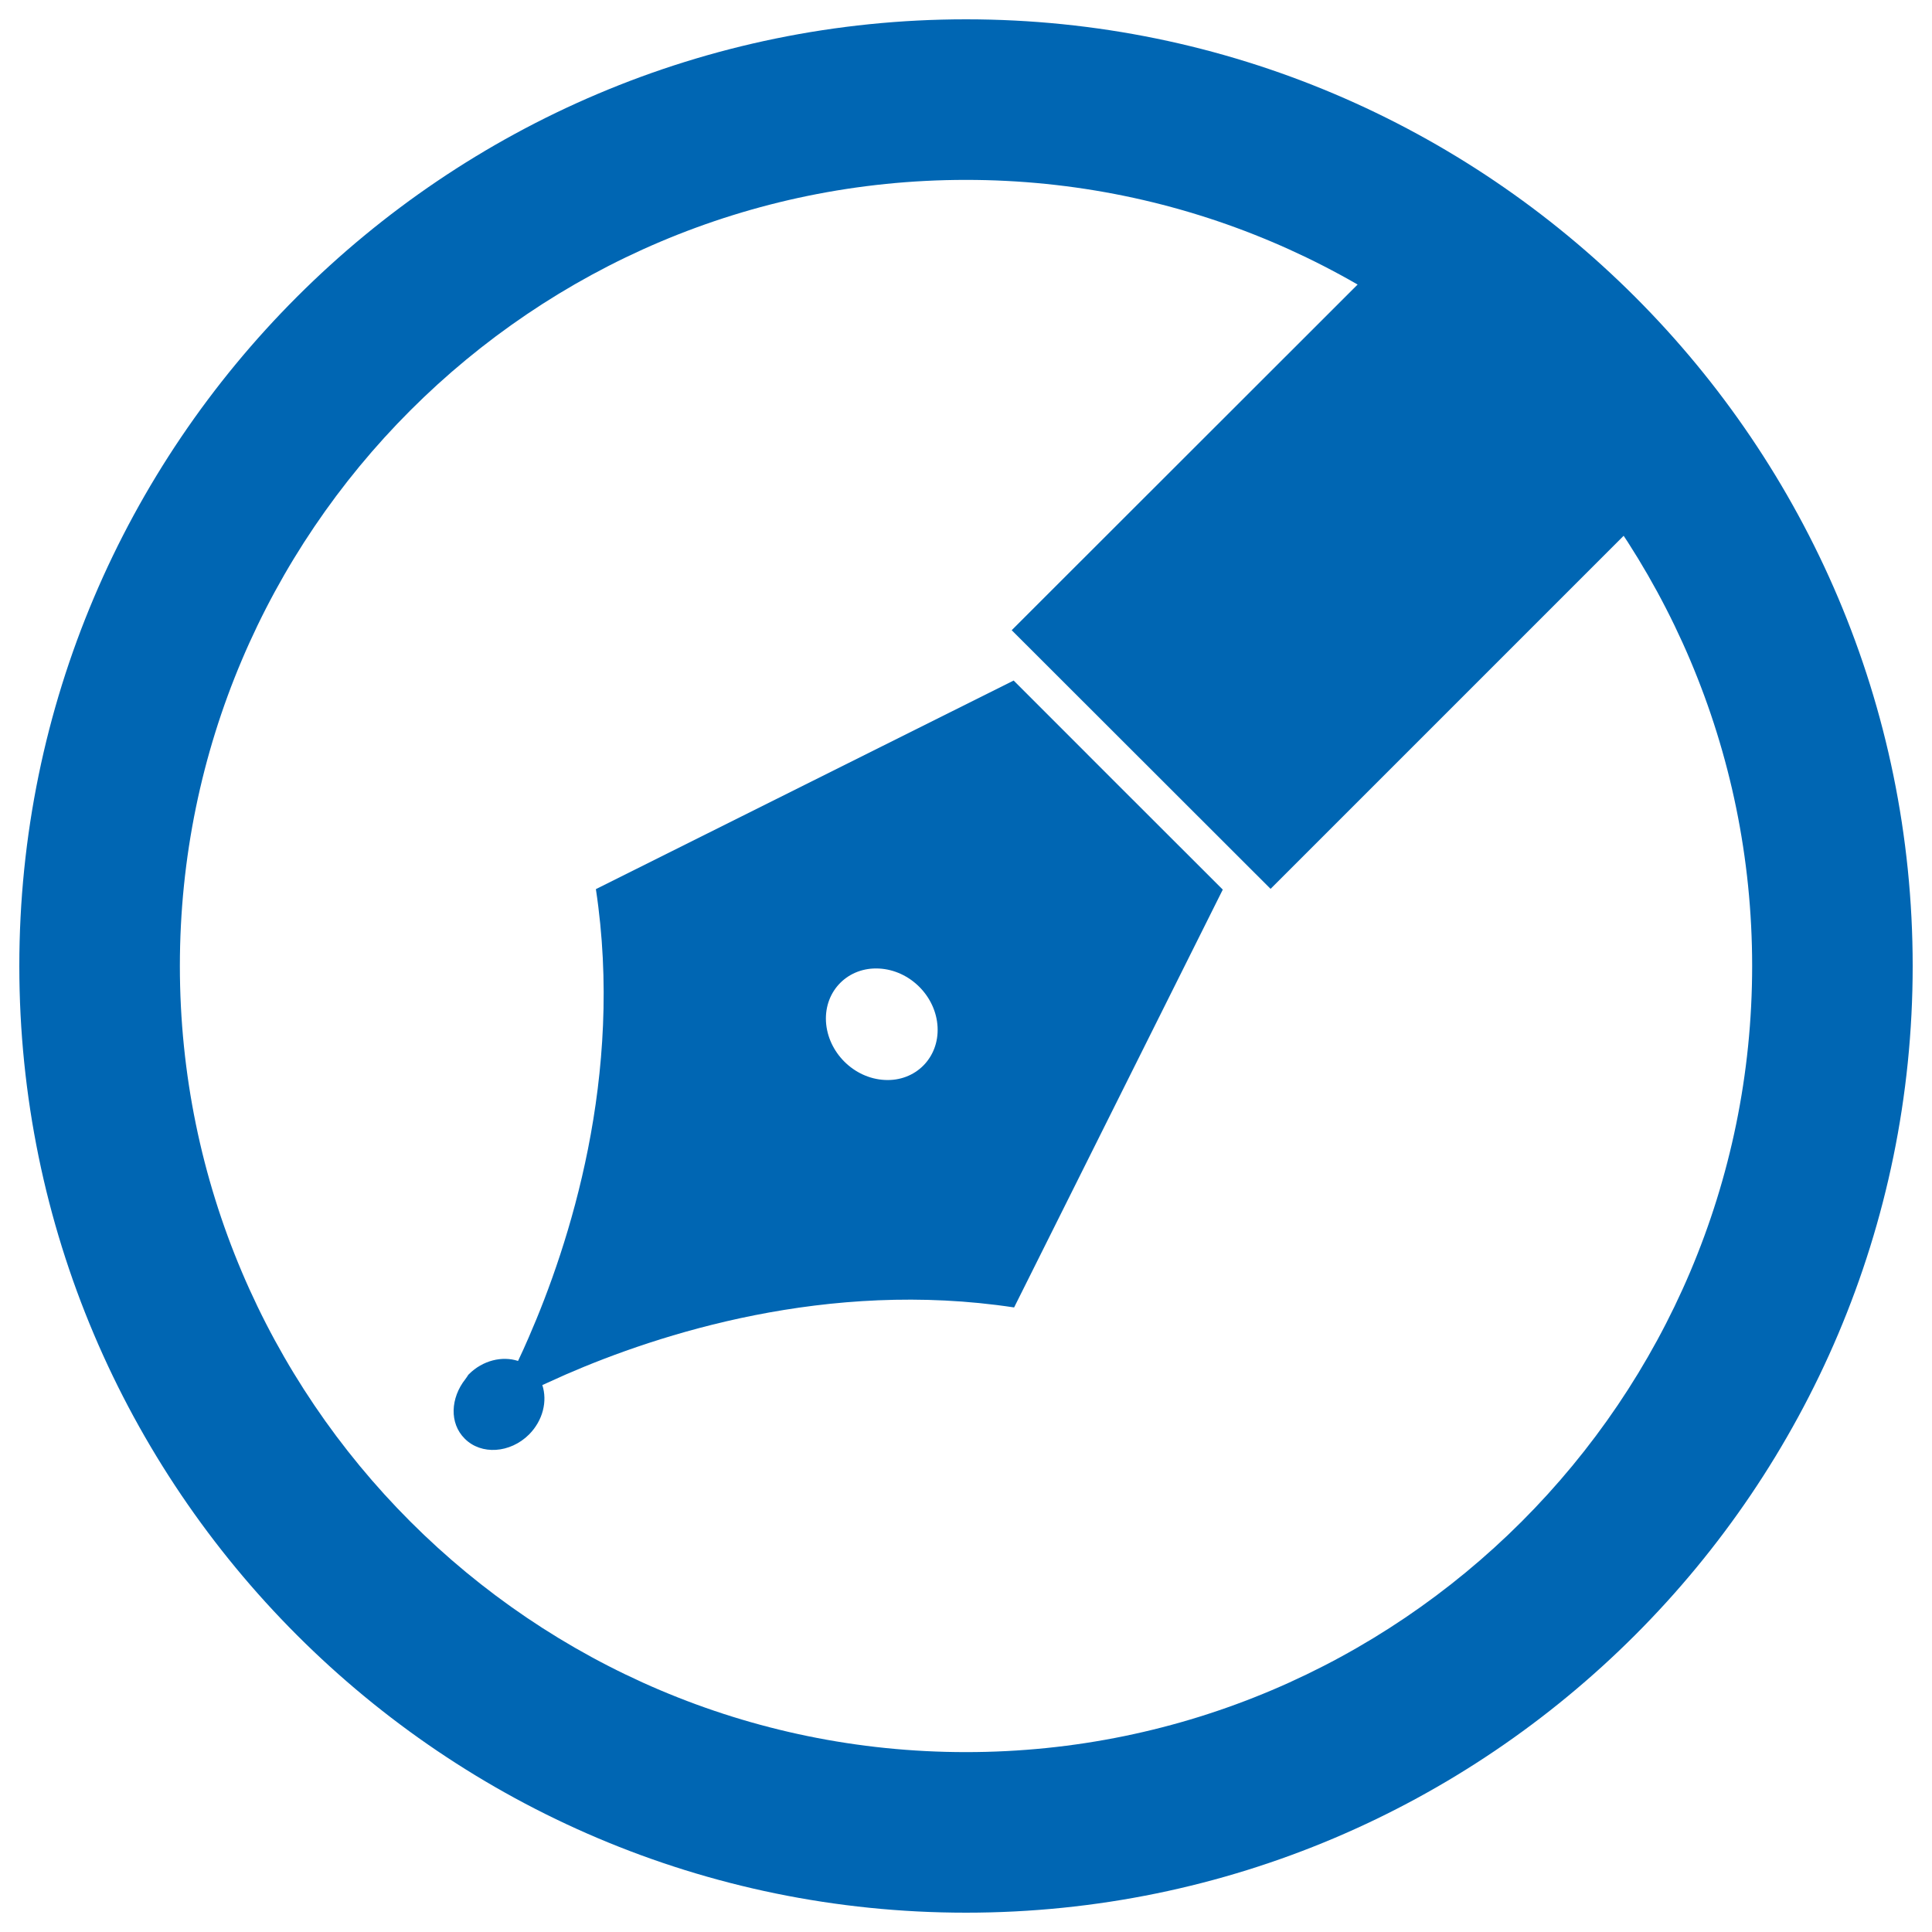
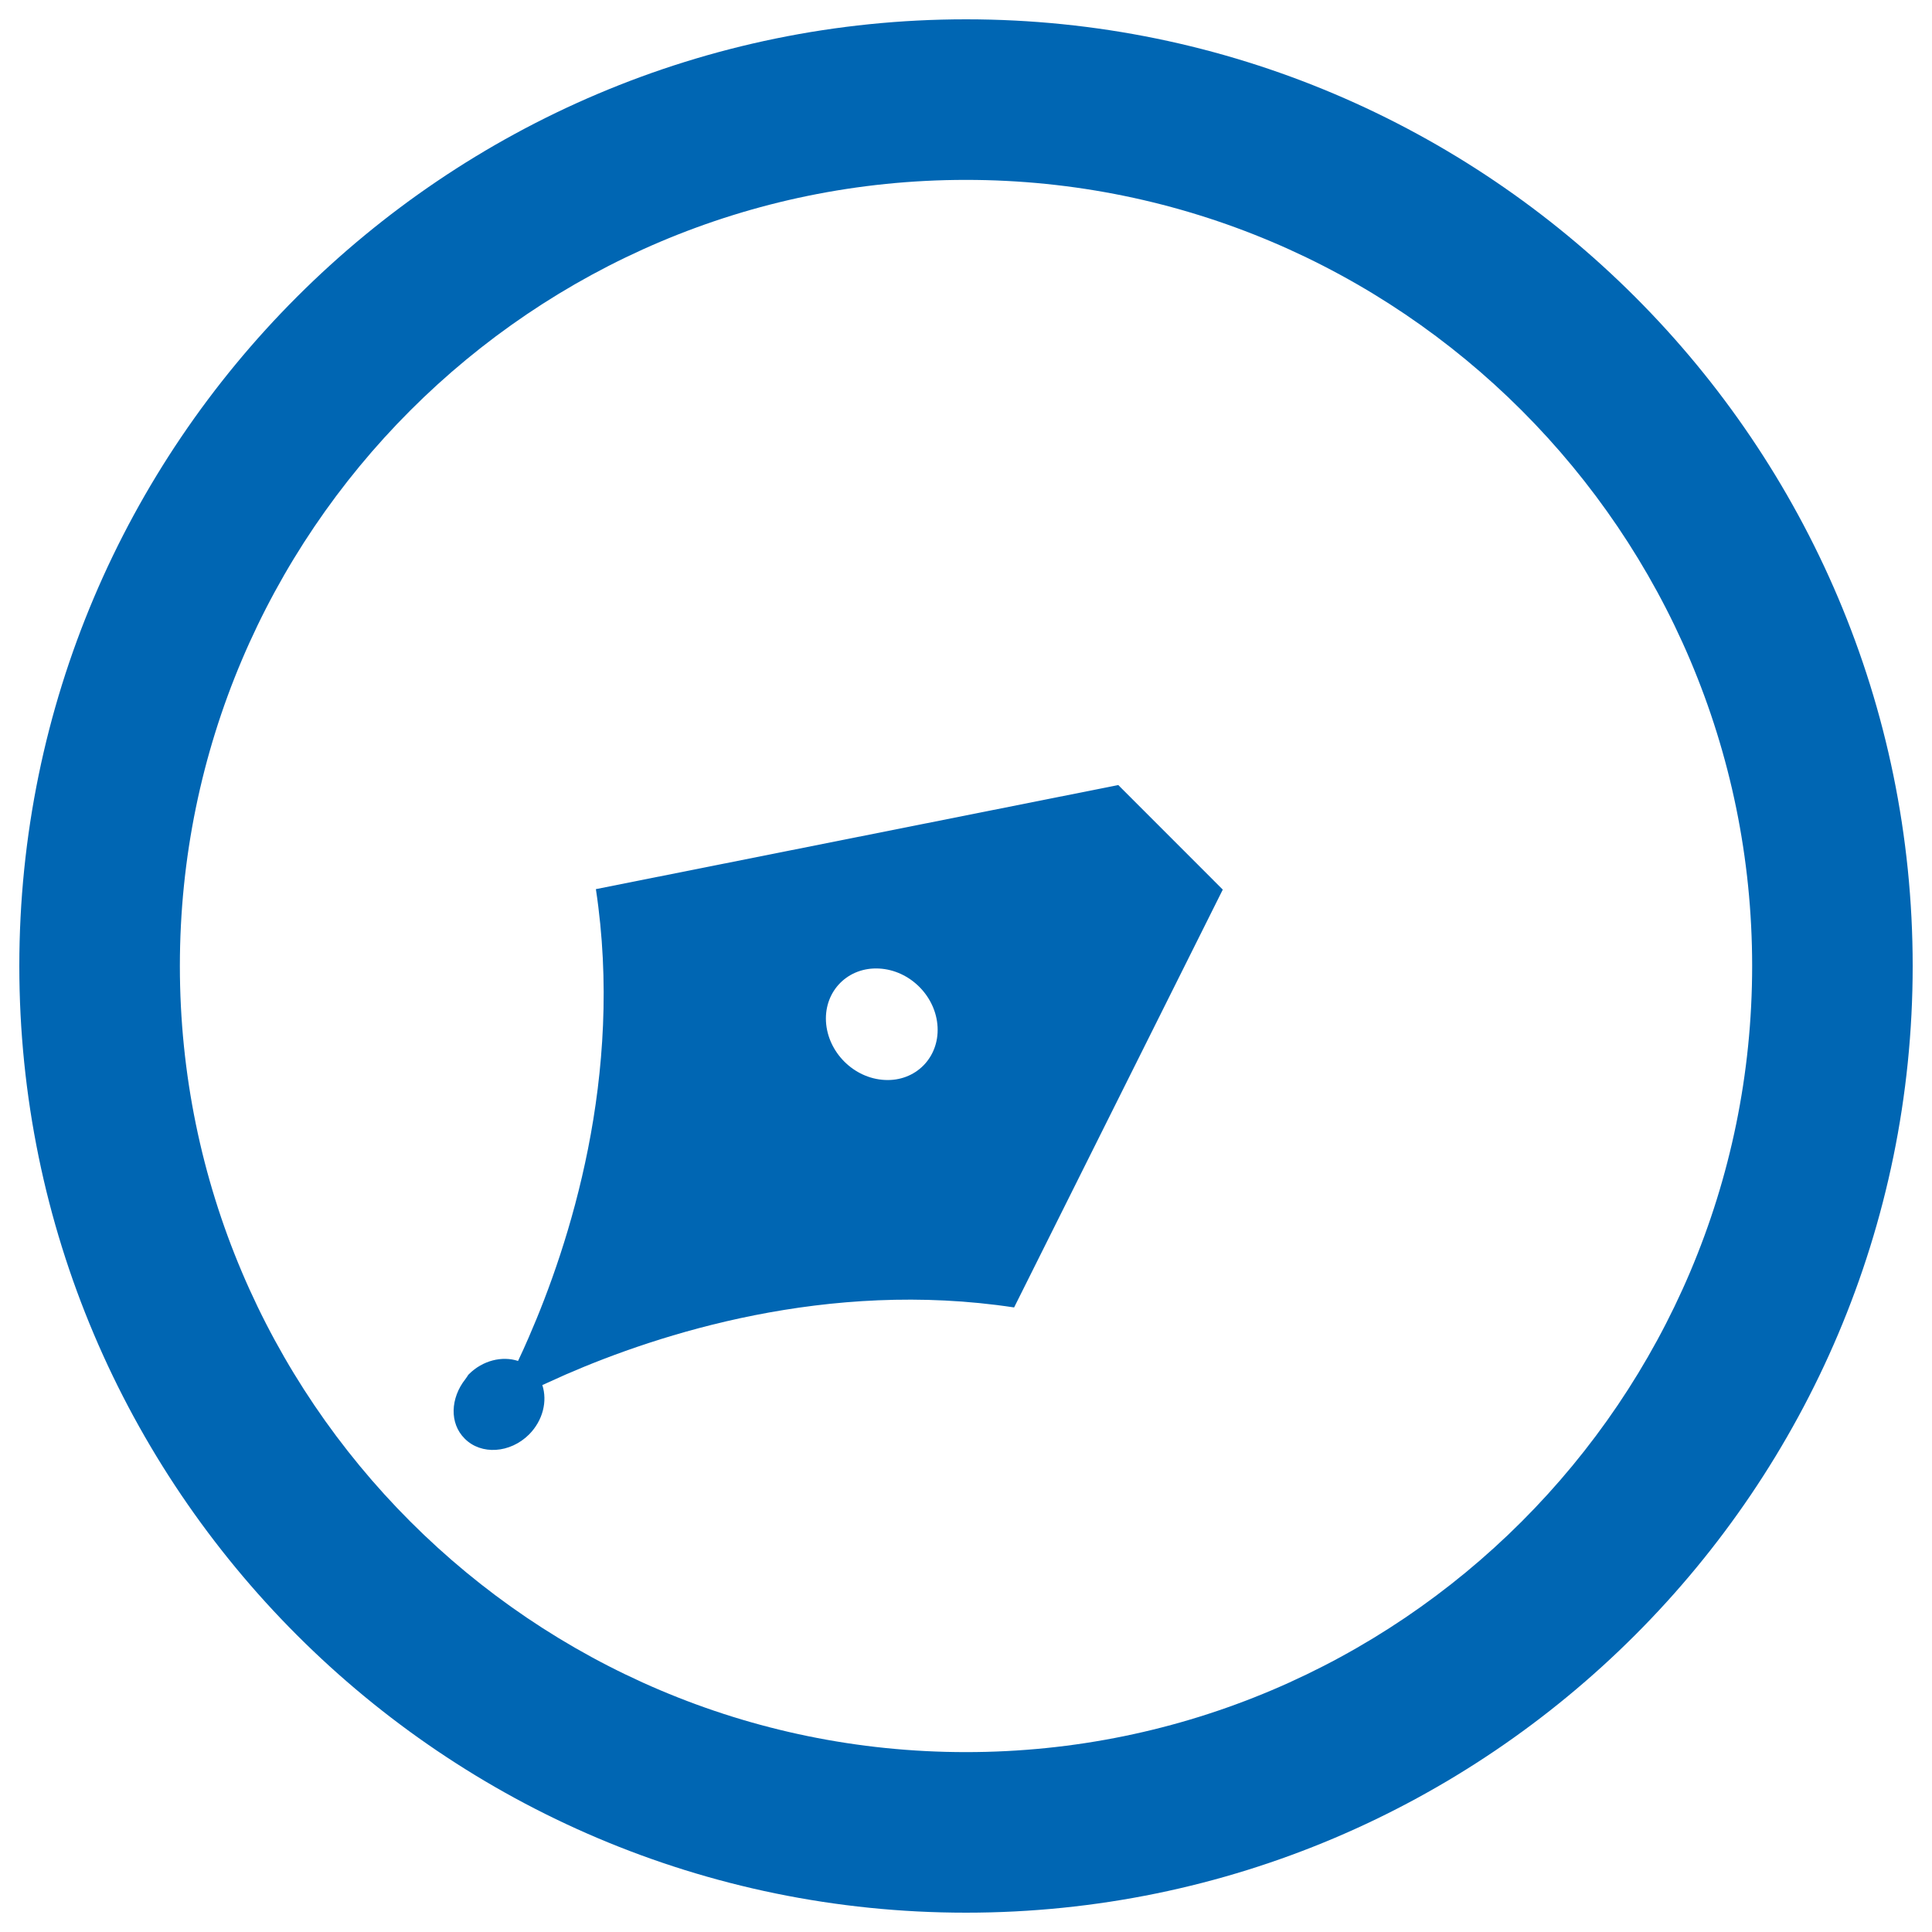
<svg xmlns="http://www.w3.org/2000/svg" version="1.1" id="Layer_1" x="0px" y="0px" width="100px" height="100px" viewBox="0 0 100 100" enable-background="new 0 0 100 100" xml:space="preserve">
  <g>
    <g>
      <path fill="#0066B3" d="M50,1C22.983,1,1,22.979,1,49.998C1,77.019,22.983,99,50,99c27.018,0,49-21.981,49-49.002    C99,22.979,77.018,1,50,1z M50,90.689c-22.437,0-40.69-18.253-40.69-40.691C9.31,27.563,27.563,9.311,50,9.311    c22.437,0,40.691,18.252,40.691,40.688C90.691,72.437,72.437,90.689,50,90.689z" />
    </g>
    <g>
-       <polygon fill="#0066B3" points="52.365,32.619 65.765,46.007 88.011,23.761 73.5,11.5   " />
-       <path fill="#0066B3" d="M52.49,67.673l10.801-21.627l-5.415-5.409l-5.409-5.412L30.843,46.021    c1.467,9.674-1.39,18.42-3.479,23.208c-0.191,0.442-0.371,0.84-0.55,1.213c-0.819-0.266-1.82-0.036-2.546,0.688    c-0.063,0.06-0.083,0.132-0.137,0.191L24.09,71.38c-0.777,0.981-0.837,2.29-0.036,3.084c0.851,0.858,2.349,0.76,3.329-0.215    c0.723-0.729,0.957-1.727,0.688-2.558c0.371-0.167,0.771-0.35,1.213-0.547C34.077,69.059,42.82,66.205,52.49,67.673z     M45.498,50.131c1.596,0.081,2.95,1.434,3.031,3.027c0.081,1.598-1.151,2.827-2.738,2.74c-1.599-0.08-2.952-1.436-3.039-3.03    C42.671,51.275,43.902,50.047,45.498,50.131z" />
+       <path fill="#0066B3" d="M52.49,67.673l10.801-21.627l-5.409-5.412L30.843,46.021    c1.467,9.674-1.39,18.42-3.479,23.208c-0.191,0.442-0.371,0.84-0.55,1.213c-0.819-0.266-1.82-0.036-2.546,0.688    c-0.063,0.06-0.083,0.132-0.137,0.191L24.09,71.38c-0.777,0.981-0.837,2.29-0.036,3.084c0.851,0.858,2.349,0.76,3.329-0.215    c0.723-0.729,0.957-1.727,0.688-2.558c0.371-0.167,0.771-0.35,1.213-0.547C34.077,69.059,42.82,66.205,52.49,67.673z     M45.498,50.131c1.596,0.081,2.95,1.434,3.031,3.027c0.081,1.598-1.151,2.827-2.738,2.74c-1.599-0.08-2.952-1.436-3.039-3.03    C42.671,51.275,43.902,50.047,45.498,50.131z" />
    </g>
  </g>
</svg>